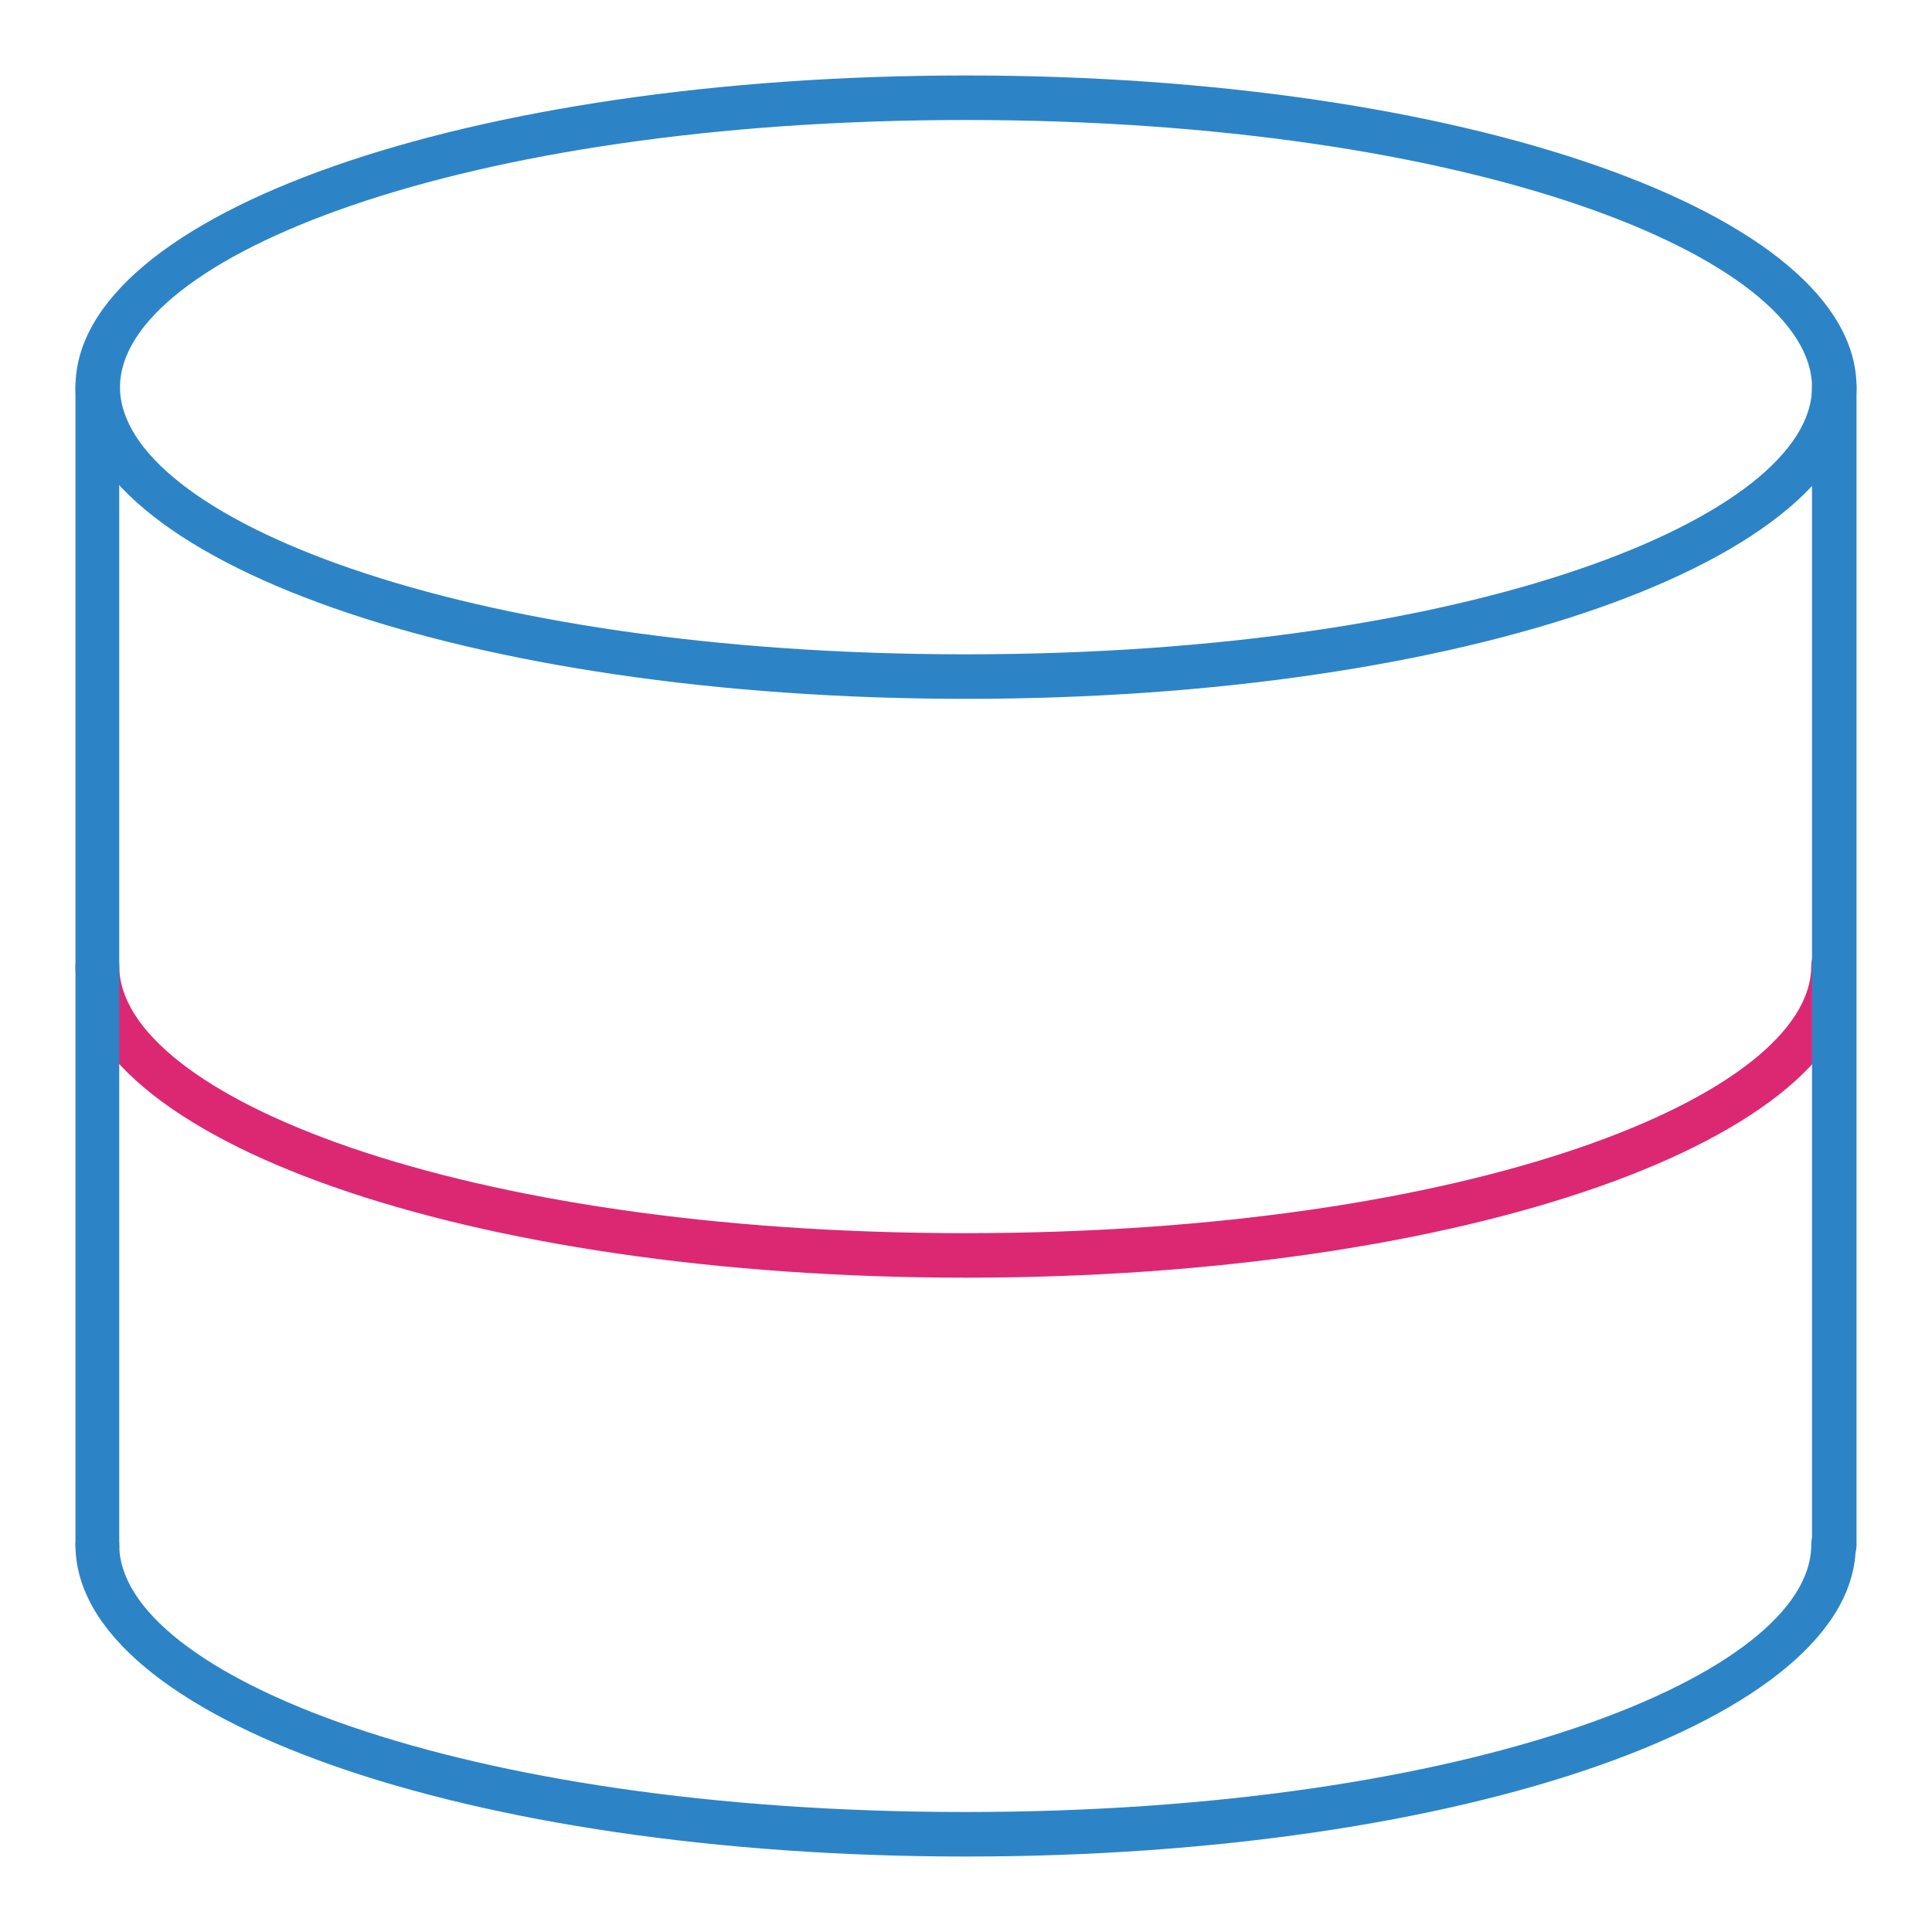
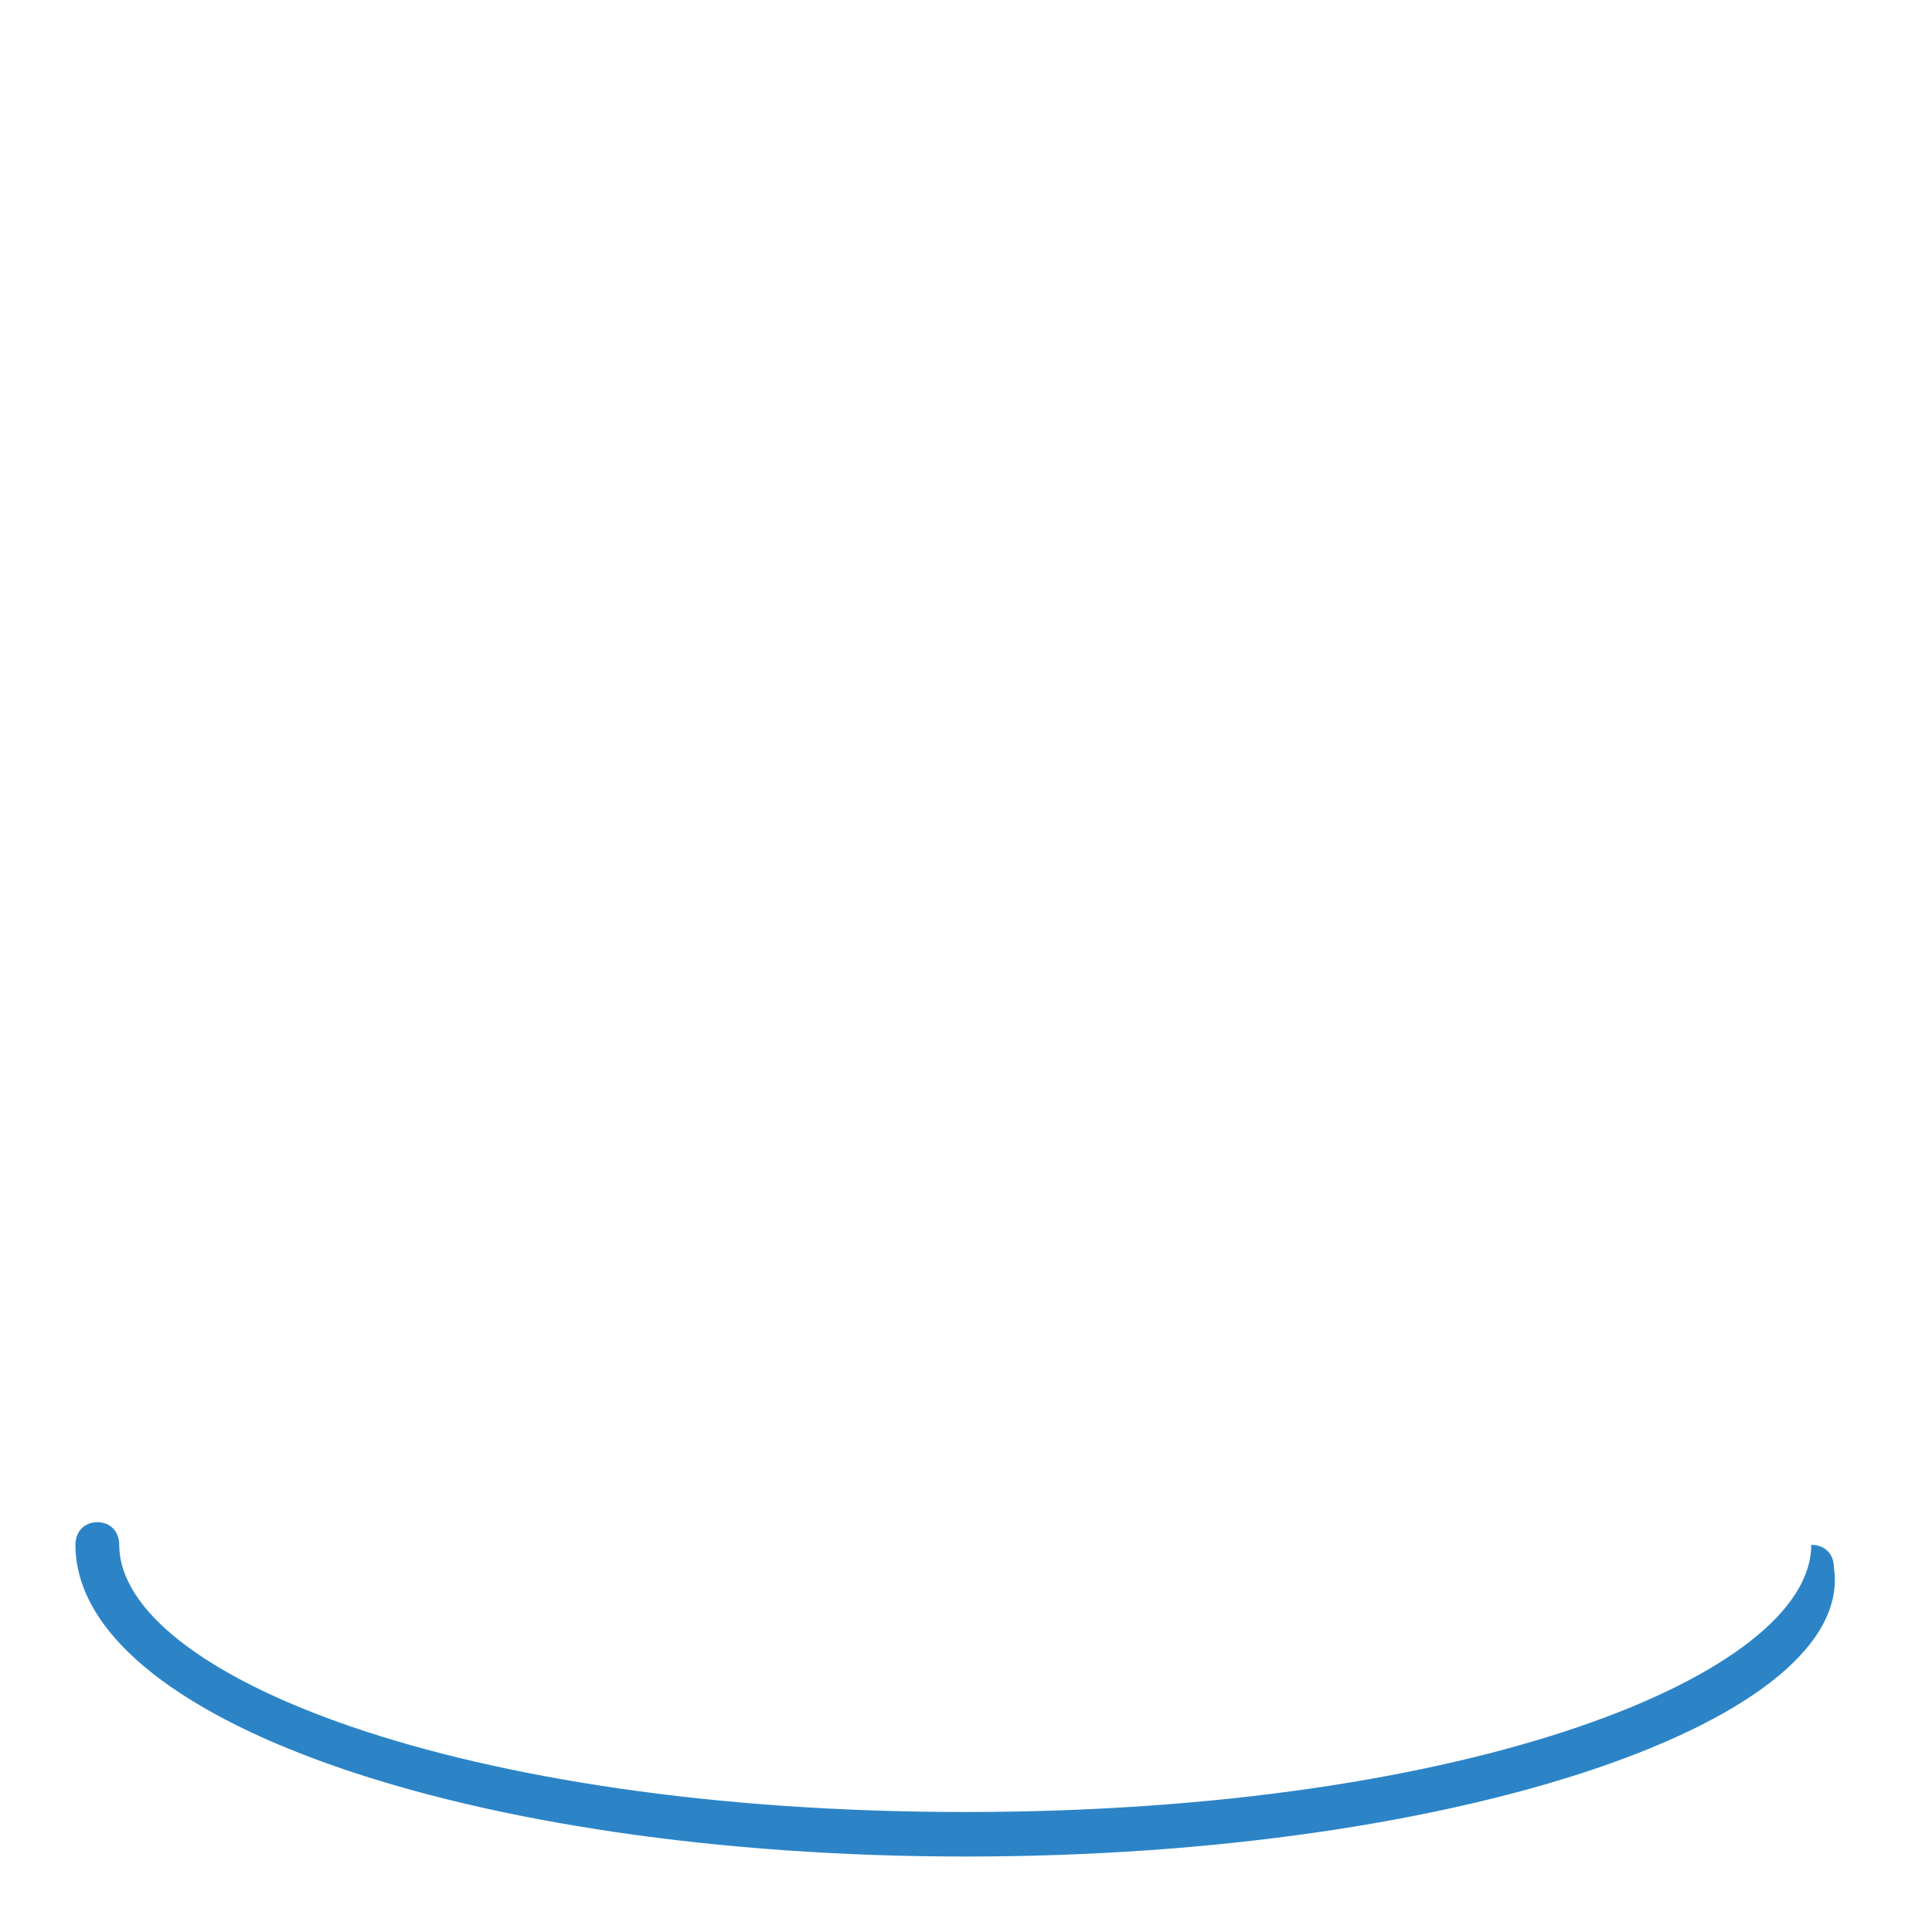
<svg xmlns="http://www.w3.org/2000/svg" version="1.1" x="0px" y="0px" viewBox="0 0 256 256" enable-background="new 0 0 256 256" xml:space="preserve">
  <g>
-     <path fill="#dc2873" d="M128,169.3C61.9,169.3,10,151,10,128c0-1.8,1.2-3,2.9-3s2.9,1.2,2.9,3c0,17.1,44.8,35.4,112.1,35.4 s112.1-18.3,112.1-35.4c0-1.8,1.2-3,2.9-3c1.8,0,3,1.2,3,3C246,151,194.1,169.3,128,169.3L128,169.3z" />
-     <path fill="#2c84c7" d="M128,92.6c-66.1,0-118-18.3-118-41.3S61.9,10,128,10s118,18.3,118,41.3S194.1,92.6,128,92.6L128,92.6z  M128,15.9c-67.3,0-112.1,18.3-112.1,35.4c0,17.1,44.8,35.4,112.1,35.4s112.1-18.3,112.1-35.4C240.1,34.2,195.3,15.9,128,15.9z" />
-     <path fill="#2c84c7" d="M12.9,207.6c-1.8,0-2.9-1.2-2.9-2.9V51.3c0-1.8,1.2-2.9,2.9-2.9s2.9,1.2,2.9,2.9v153.4 C15.9,206.5,14.7,207.6,12.9,207.6L12.9,207.6z M243,207.6c-1.8,0-2.9-1.2-2.9-2.9V51.3c0-1.8,1.2-2.9,2.9-2.9c1.8,0,3,1.2,3,2.9 v153.4C246,206.5,244.8,207.6,243,207.6L243,207.6z" />
-     <path fill="#2c84c7" d="M128,246c-66.1,0-118-18.3-118-41.3c0-1.8,1.2-3,2.9-3s2.9,1.2,2.9,3c0,17.1,44.8,35.4,112.1,35.4 s112.1-18.3,112.1-35.4c0-1.8,1.2-3,2.9-3c1.8,0,3,1.2,3,3C246,227.7,194.1,246,128,246L128,246z" />
+     <path fill="#2c84c7" d="M128,246c-66.1,0-118-18.3-118-41.3c0-1.8,1.2-3,2.9-3s2.9,1.2,2.9,3c0,17.1,44.8,35.4,112.1,35.4 s112.1-18.3,112.1-35.4c1.8,0,3,1.2,3,3C246,227.7,194.1,246,128,246L128,246z" />
  </g>
</svg>